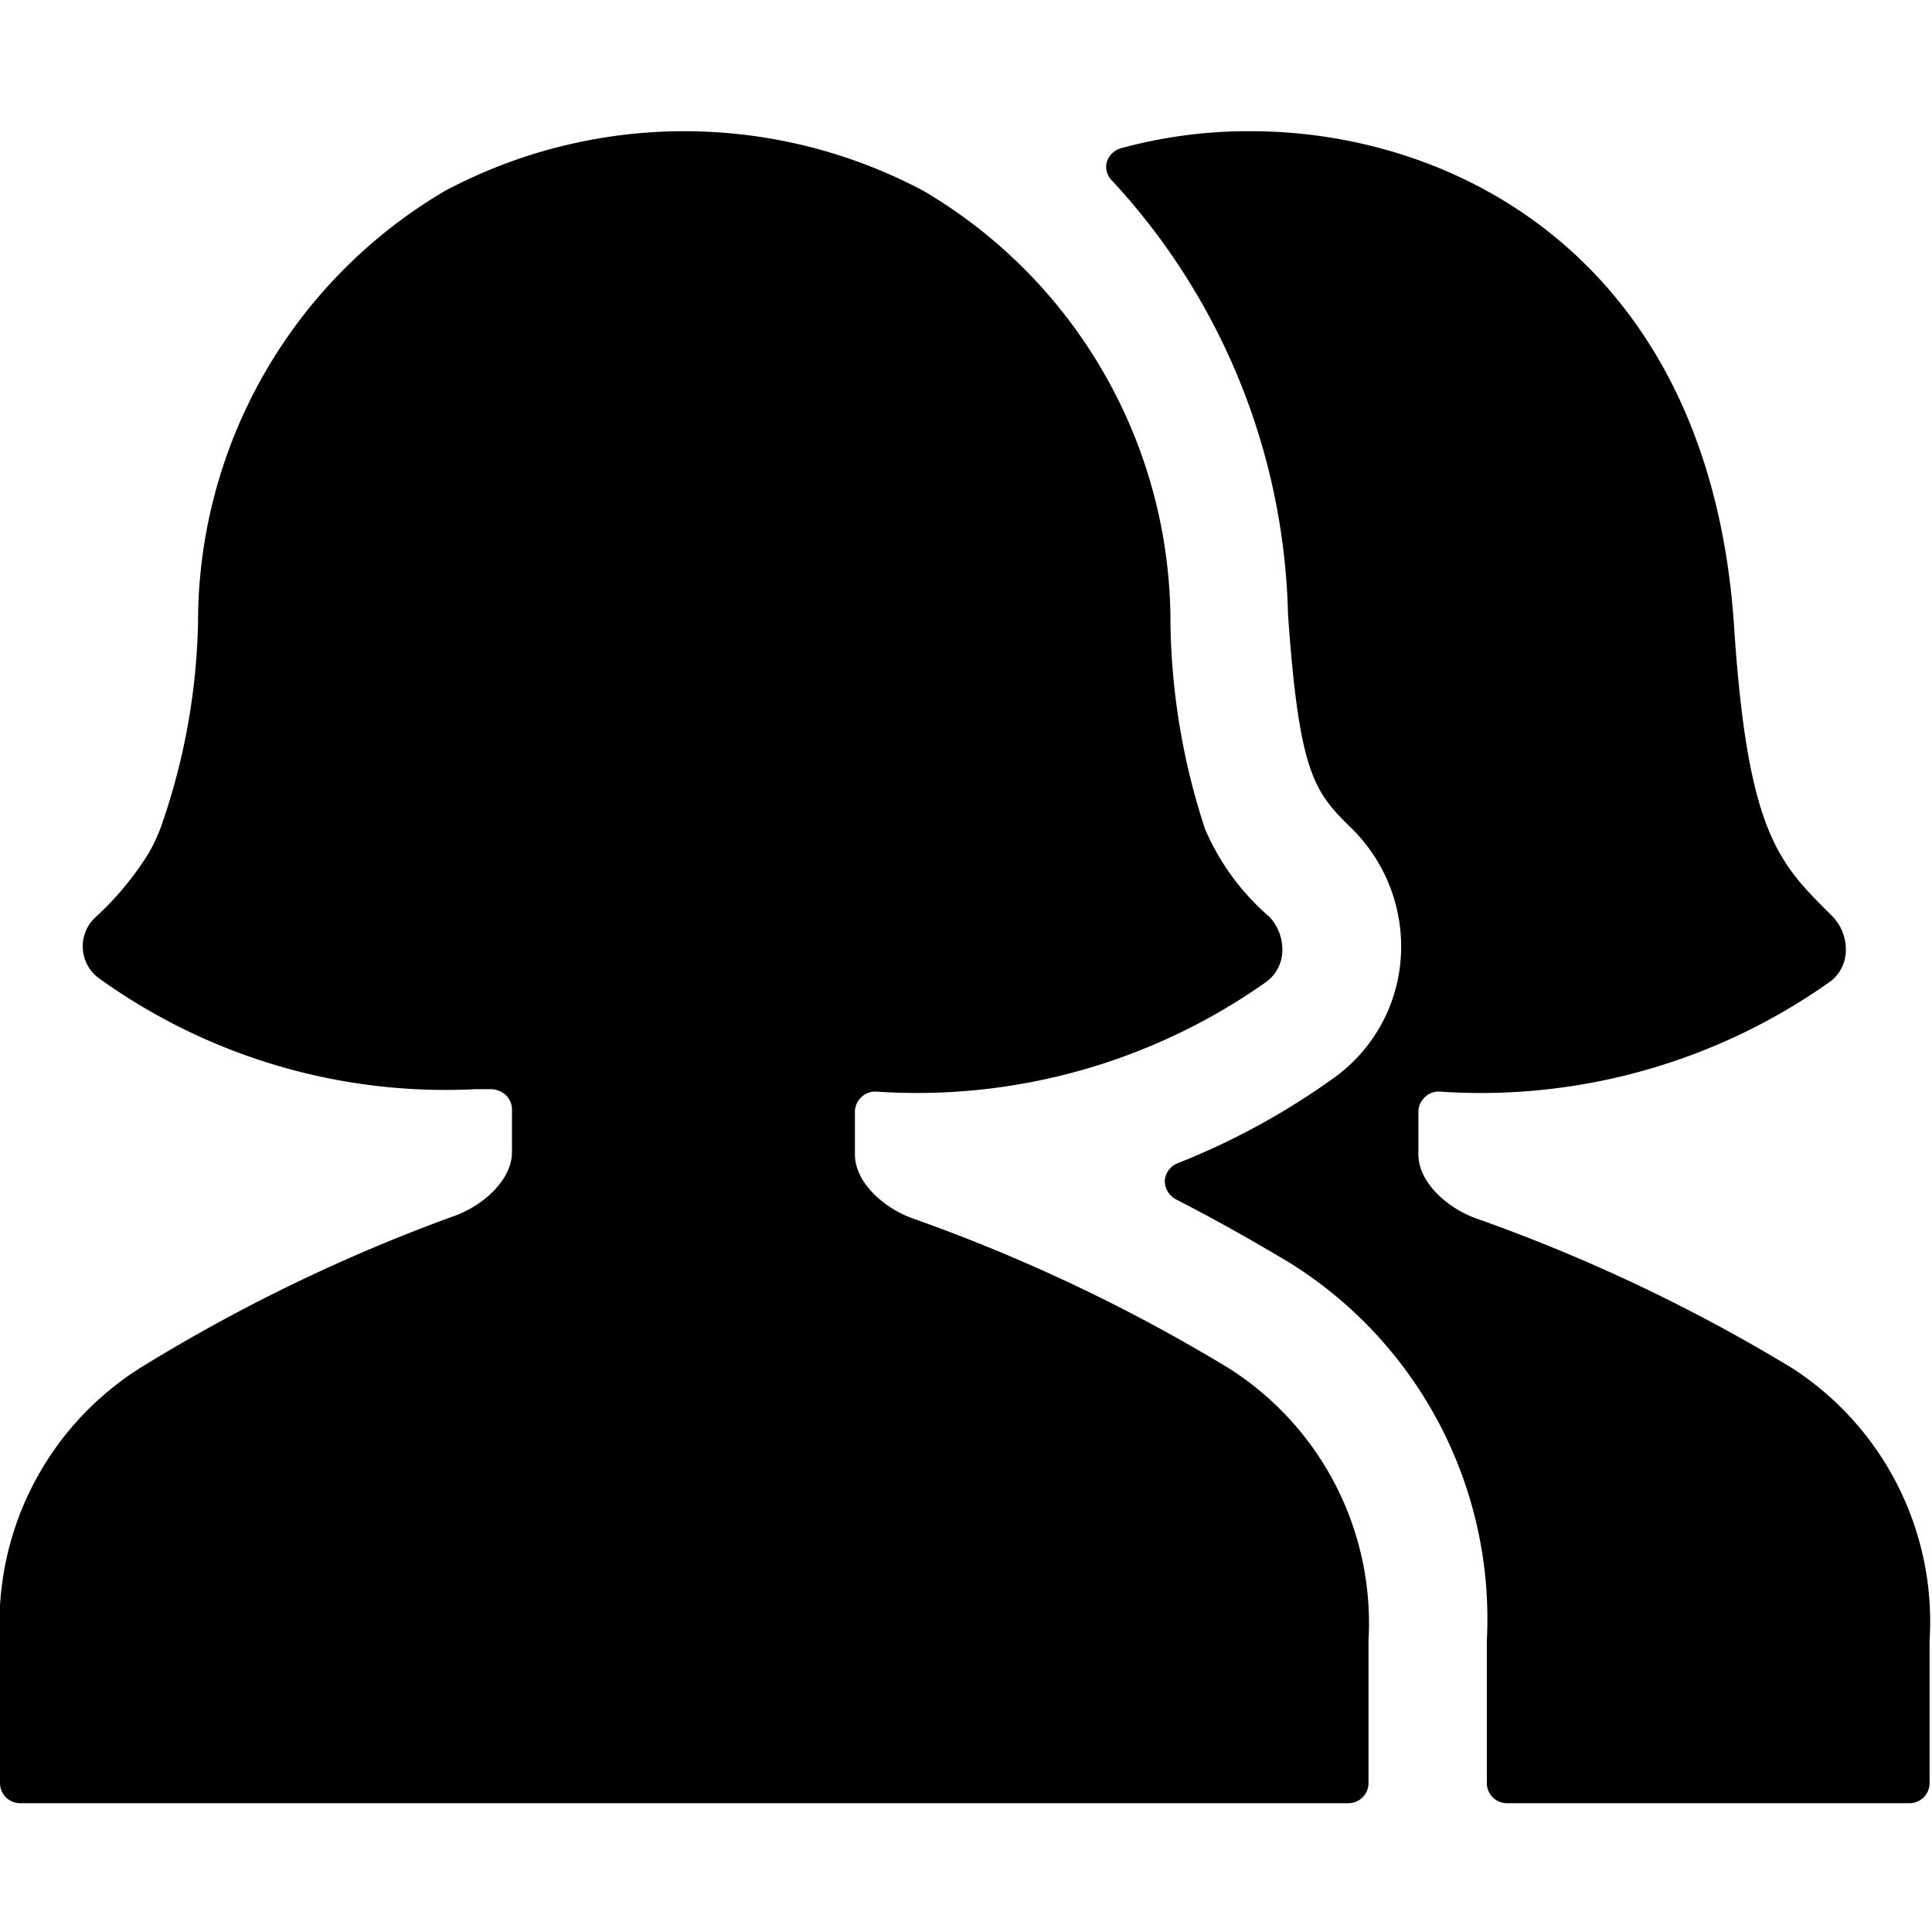
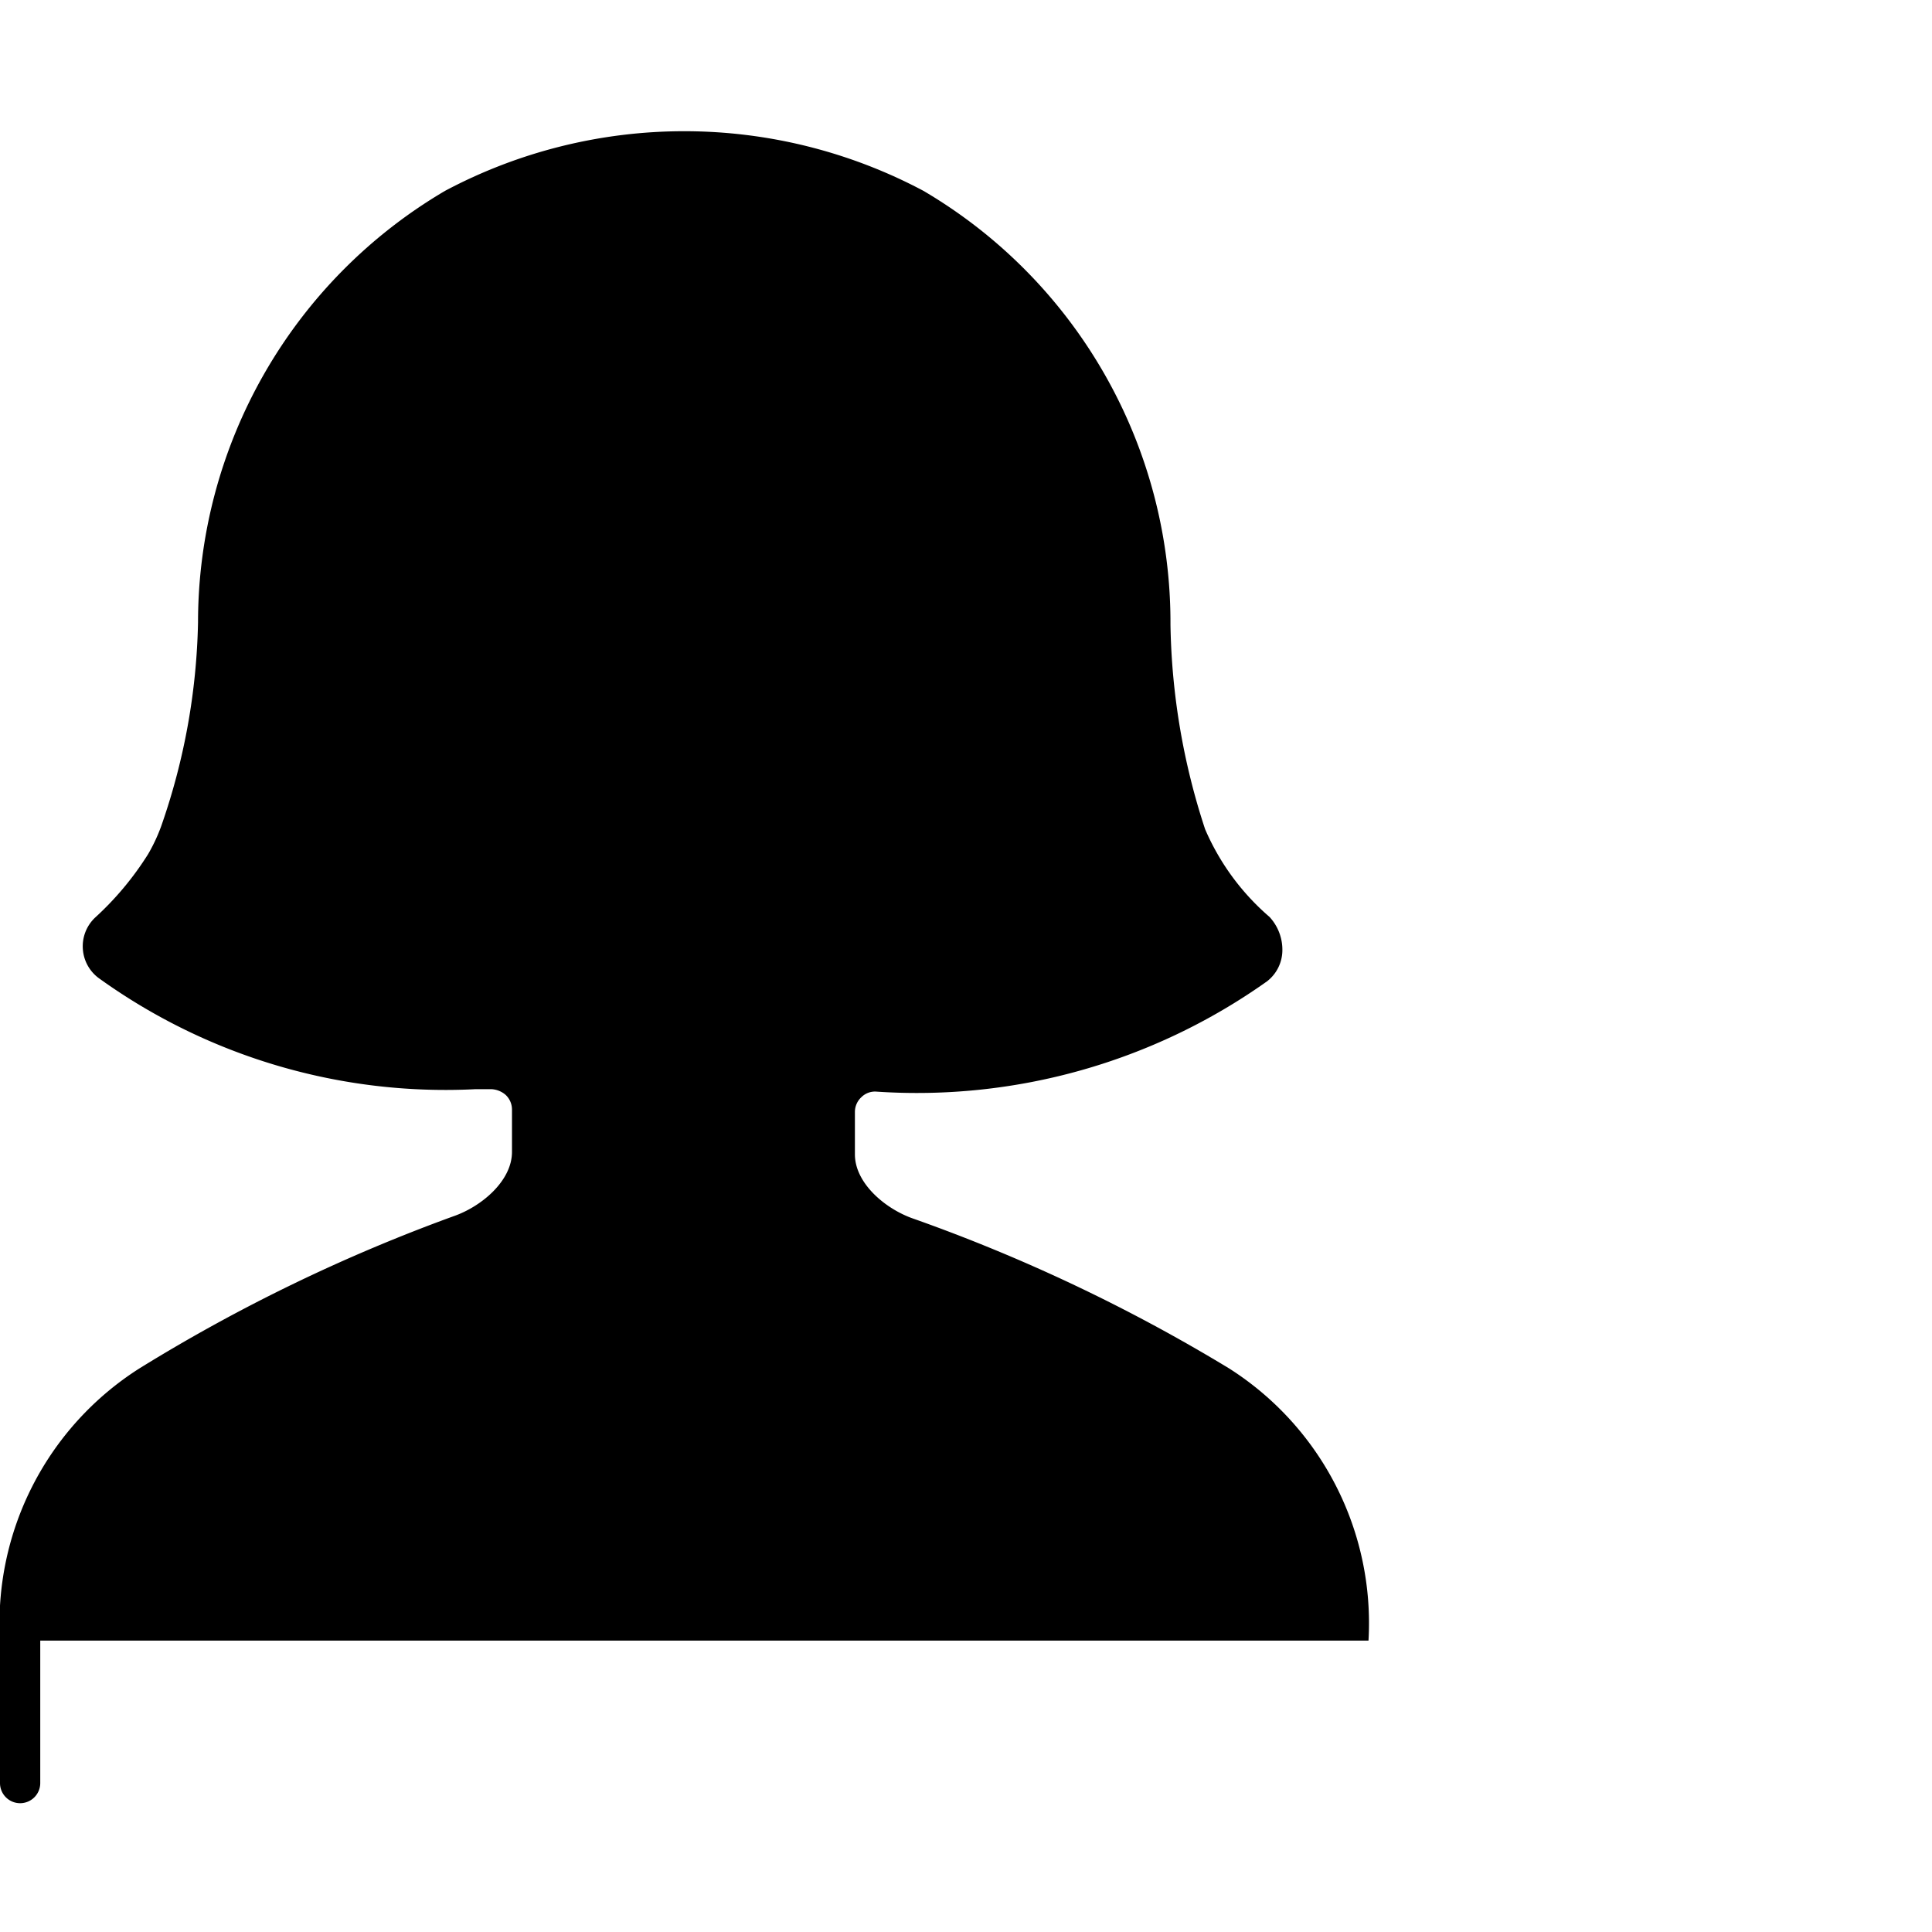
<svg xmlns="http://www.w3.org/2000/svg" viewBox="0 0 24 24">
  <g>
-     <path d="M22.27 17a21.17 21.17 0 0 0 -3.92 -1.86c-0.35 -0.12 -0.73 -0.44 -0.73 -0.8v-0.53a0.25 0.25 0 0 1 0.08 -0.18 0.24 0.24 0 0 1 0.18 -0.07 7.5 7.5 0 0 0 4.86 -1.37 0.49 0.49 0 0 0 0.19 -0.38 0.6 0.6 0 0 0 -0.16 -0.42c-0.66 -0.66 -1.06 -1 -1.23 -3.63 -0.31 -4.53 -3.45 -6.13 -6 -6.13a6 6 0 0 0 -1.61 0.21 0.26 0.26 0 0 0 -0.18 0.17 0.24 0.24 0 0 0 0.07 0.24A8.2 8.2 0 0 1 16 7.63c0.14 2 0.33 2.21 0.8 2.67a2.06 2.06 0 0 1 0.6 1.61 2 2 0 0 1 -0.83 1.48 9 9 0 0 1 -1.94 1.06 0.25 0.25 0 0 0 -0.16 0.21 0.26 0.26 0 0 0 0.14 0.24c0.47 0.24 0.93 0.5 1.4 0.78a5.21 5.21 0 0 1 2.46 4.7v1.77a0.25 0.25 0 0 0 0.25 0.25h5a0.25 0.25 0 0 0 0.25 -0.25v-1.77a3.75 3.75 0 0 0 -1.7 -3.38Z" fill="#000000" stroke-width="1" />
-     <path d="M17 20.38A3.75 3.75 0 0 0 15.27 17a21.17 21.17 0 0 0 -3.92 -1.86c-0.35 -0.12 -0.73 -0.44 -0.73 -0.8v-0.53a0.25 0.25 0 0 1 0.08 -0.18 0.24 0.24 0 0 1 0.18 -0.07 7.51 7.51 0 0 0 4.86 -1.37 0.49 0.49 0 0 0 0.19 -0.38 0.6 0.6 0 0 0 -0.16 -0.42 3 3 0 0 1 -0.8 -1.09 8.53 8.53 0 0 1 -0.43 -2.54 6.22 6.22 0 0 0 -3.07 -5.39 6.33 6.33 0 0 0 -5.94 0 6.22 6.22 0 0 0 -3.07 5.36A8.13 8.13 0 0 1 2 10.27a2.16 2.16 0 0 1 -0.16 0.34 3.8 3.8 0 0 1 -0.66 0.79 0.49 0.49 0 0 0 -0.15 0.4 0.49 0.49 0 0 0 0.21 0.36 7.37 7.37 0 0 0 4.67 1.37h0.19a0.29 0.29 0 0 1 0.18 0.07 0.25 0.25 0 0 1 0.08 0.18v0.53c0 0.36 -0.38 0.68 -0.73 0.8A21.17 21.17 0 0 0 1.73 17 3.75 3.75 0 0 0 0 20.38v1.77a0.25 0.25 0 0 0 0.25 0.25h16.5a0.25 0.25 0 0 0 0.25 -0.25v-1.77Z" fill="#000000" stroke-width="1" />
+     <path d="M17 20.38A3.75 3.75 0 0 0 15.27 17a21.17 21.17 0 0 0 -3.92 -1.86c-0.35 -0.12 -0.73 -0.44 -0.73 -0.8v-0.53a0.25 0.25 0 0 1 0.08 -0.18 0.24 0.24 0 0 1 0.18 -0.07 7.51 7.51 0 0 0 4.86 -1.37 0.49 0.49 0 0 0 0.19 -0.38 0.6 0.6 0 0 0 -0.16 -0.42 3 3 0 0 1 -0.8 -1.09 8.53 8.53 0 0 1 -0.43 -2.54 6.22 6.22 0 0 0 -3.07 -5.39 6.33 6.33 0 0 0 -5.94 0 6.22 6.22 0 0 0 -3.07 5.36A8.13 8.13 0 0 1 2 10.27a2.16 2.16 0 0 1 -0.16 0.34 3.8 3.8 0 0 1 -0.66 0.79 0.49 0.49 0 0 0 -0.15 0.4 0.49 0.49 0 0 0 0.21 0.36 7.37 7.37 0 0 0 4.67 1.37h0.19a0.29 0.29 0 0 1 0.18 0.07 0.25 0.25 0 0 1 0.08 0.18v0.53c0 0.36 -0.38 0.68 -0.73 0.8A21.17 21.17 0 0 0 1.73 17 3.75 3.75 0 0 0 0 20.38v1.77a0.25 0.25 0 0 0 0.25 0.25a0.25 0.25 0 0 0 0.25 -0.25v-1.77Z" fill="#000000" stroke-width="1" />
  </g>
</svg>